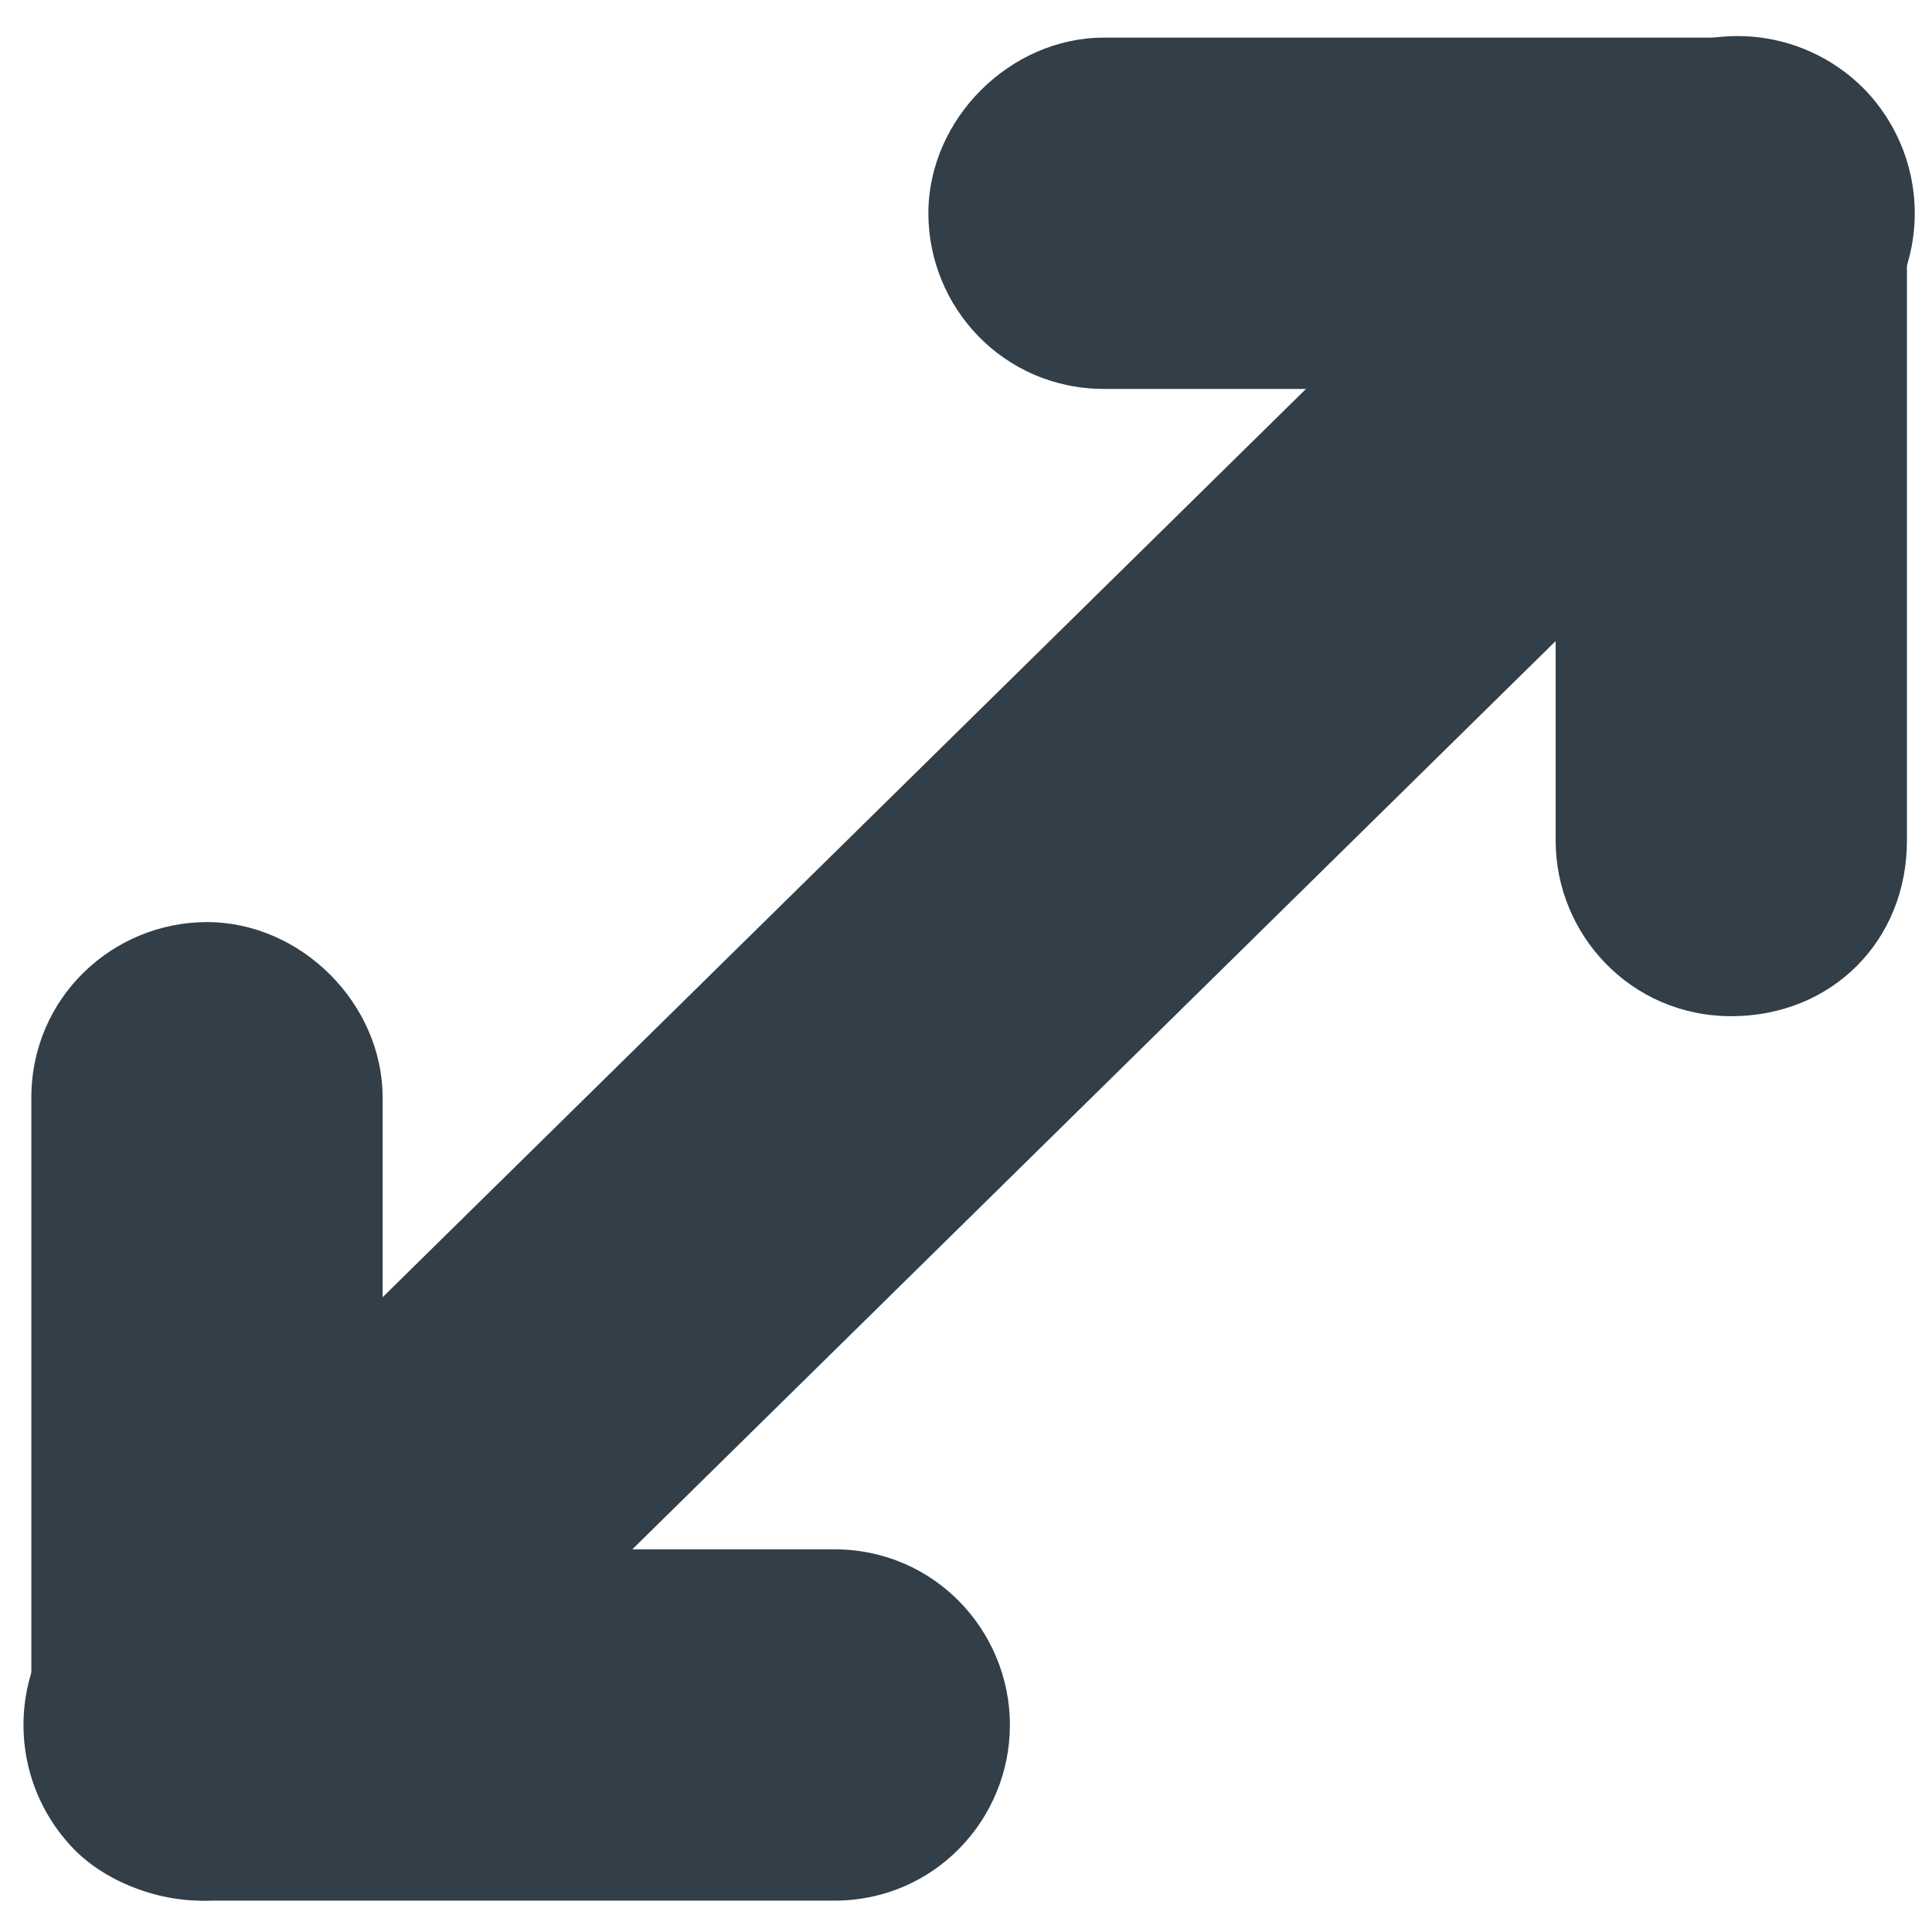
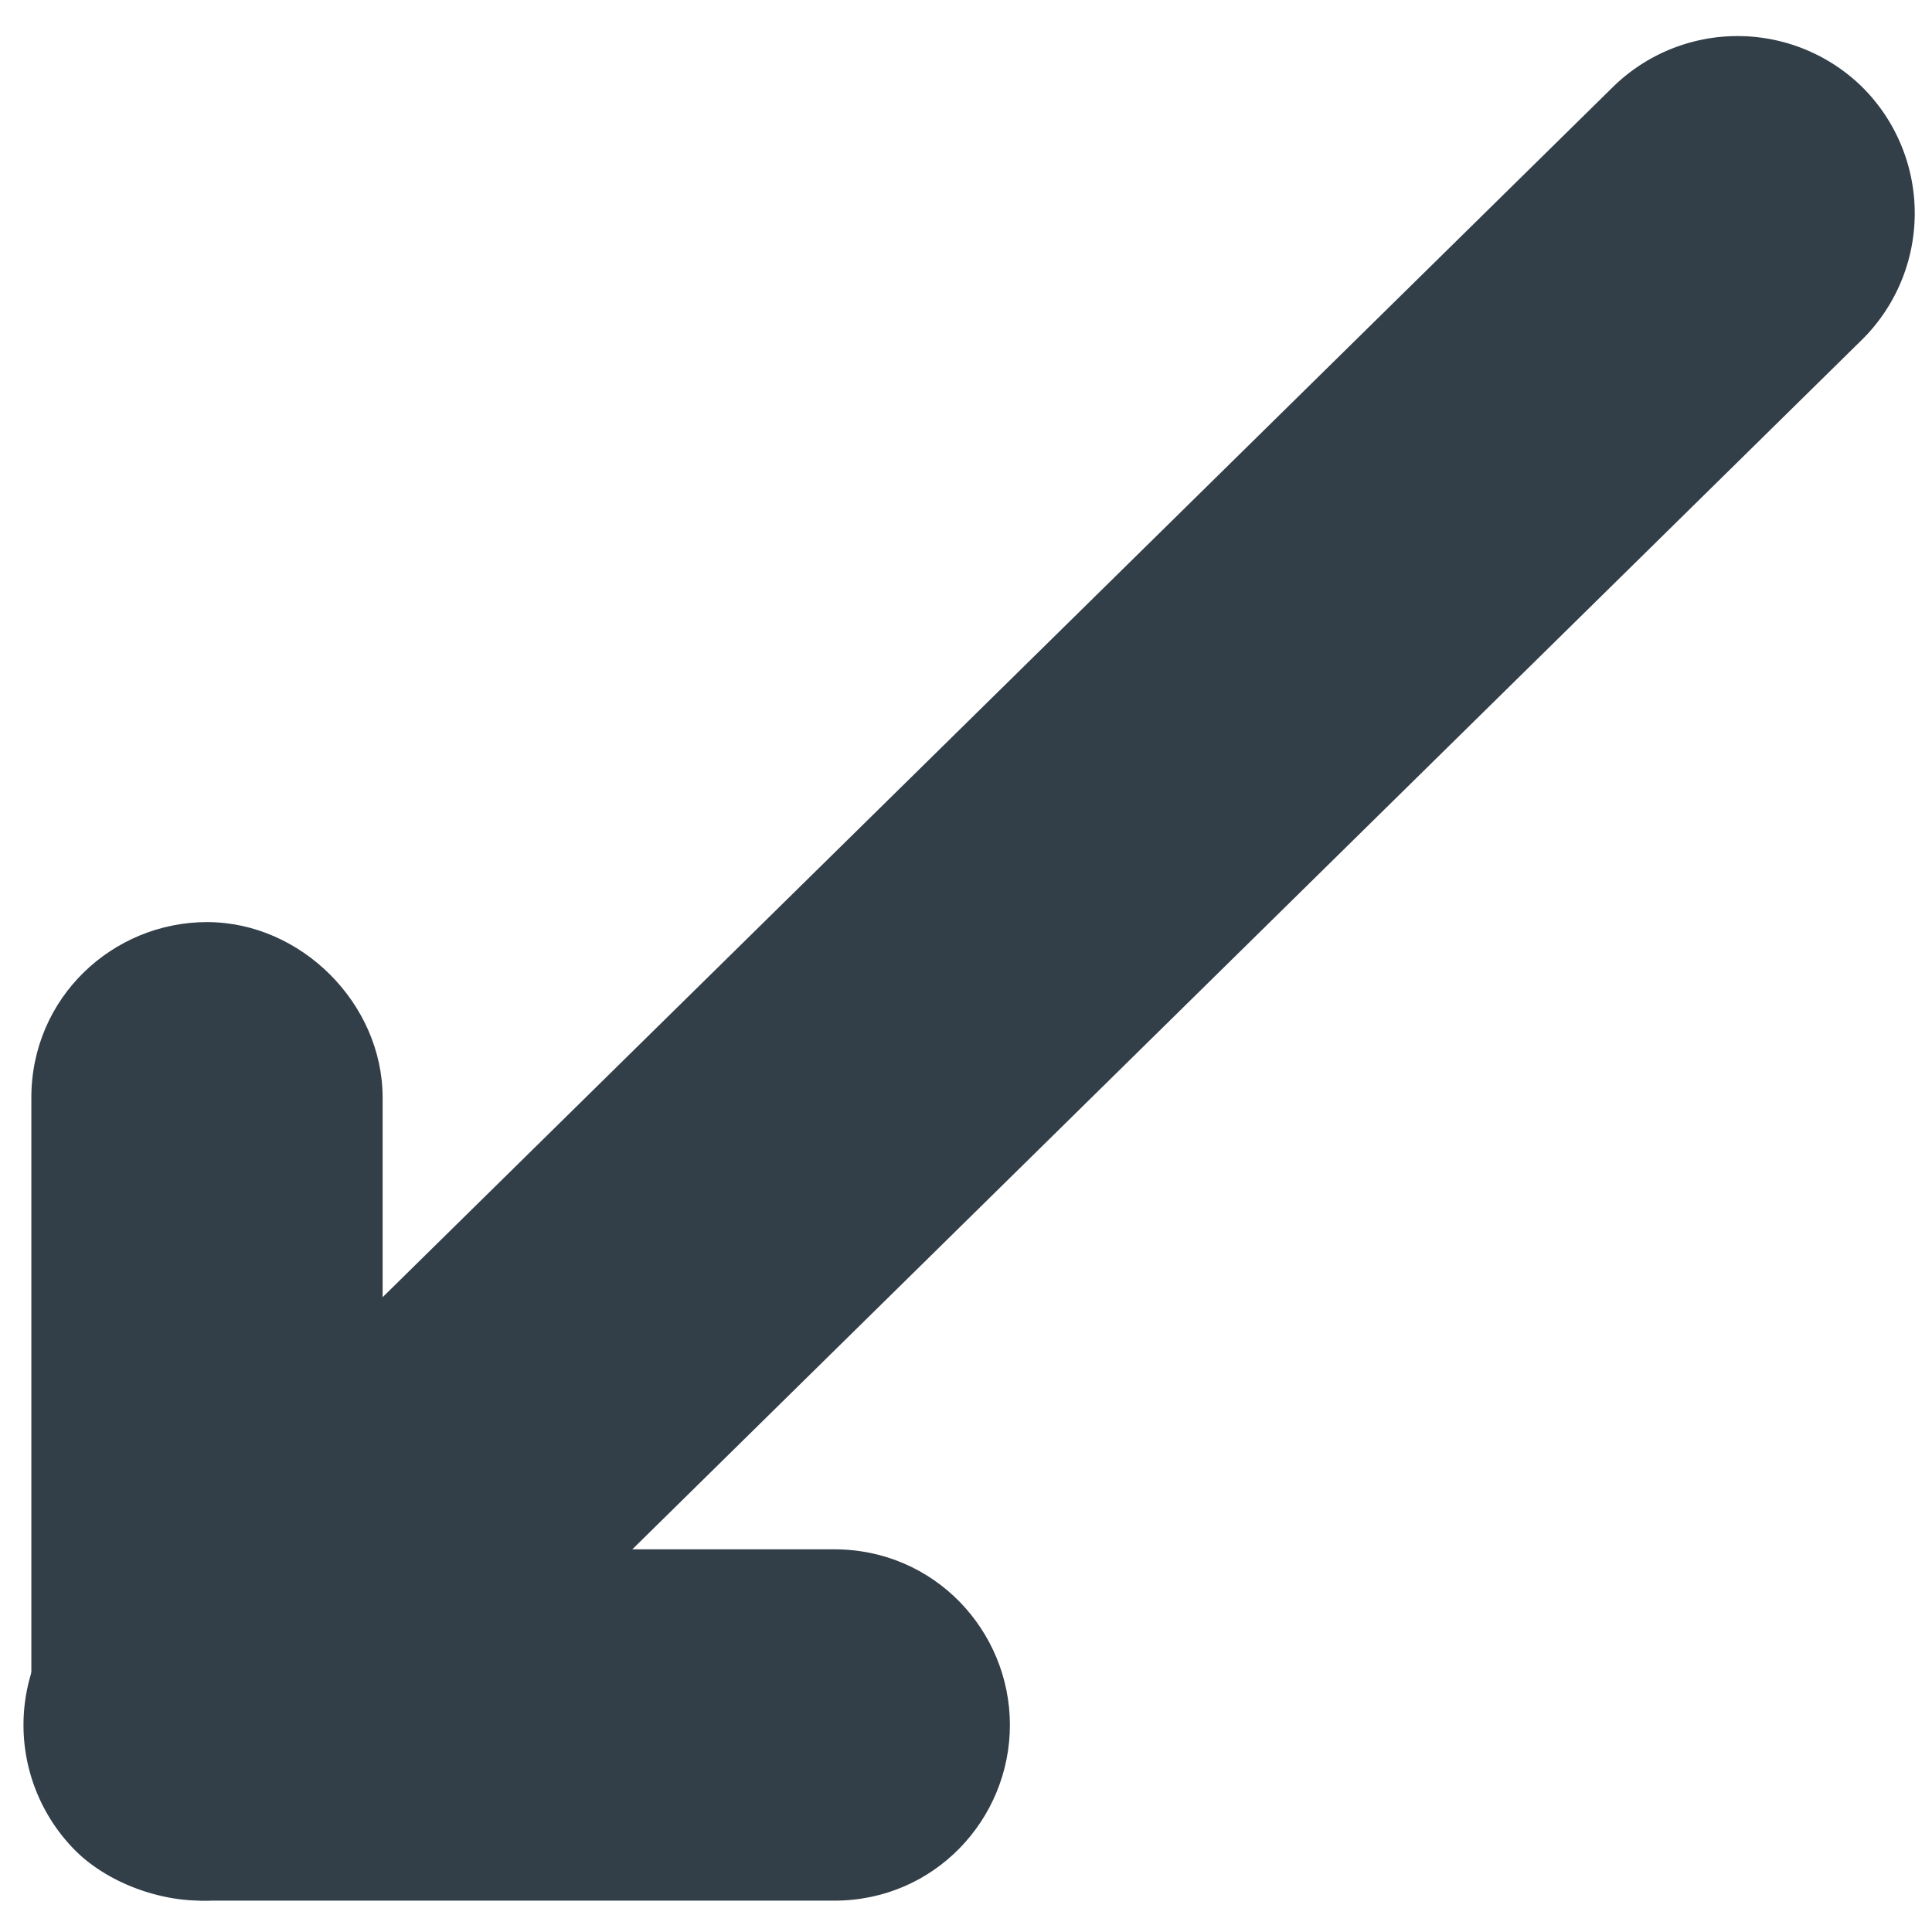
<svg xmlns="http://www.w3.org/2000/svg" width="40" height="40" viewBox="0 0 40 40">
  <g fill="#323E48" fill-rule="nonzero">
    <path d="M17.273 39.35H4.286c-2.078 0-3.637-1.688-3.637-3.636V22.727c0-2.078 1.689-3.636 3.637-3.636s3.636 1.688 3.636 3.636v9.35h9.35c2.079 0 3.637 1.69 3.637 3.637 0 1.948-1.558 3.637-3.636 3.637z" />
    <path d="M4.156 39.35c-.91 0-1.948-.389-2.598-1.038a3.684 3.684 0 0 1 0-5.195L33.377 1.818a3.684 3.684 0 0 1 5.194 0 3.684 3.684 0 0 1 0 5.195L6.753 38.312c-.779.779-1.688 1.039-2.597 1.039z" />
-     <path d="M35.844 21.039c-2.078 0-3.636-1.688-3.636-3.636V8.052h-9.35c-2.079 0-3.637-1.688-3.637-3.636 0-1.948 1.688-3.637 3.636-3.637h12.987c2.078 0 3.637 1.689 3.637 3.637v12.987c0 2.078-1.559 3.636-3.637 3.636z" />
  </g>
</svg>